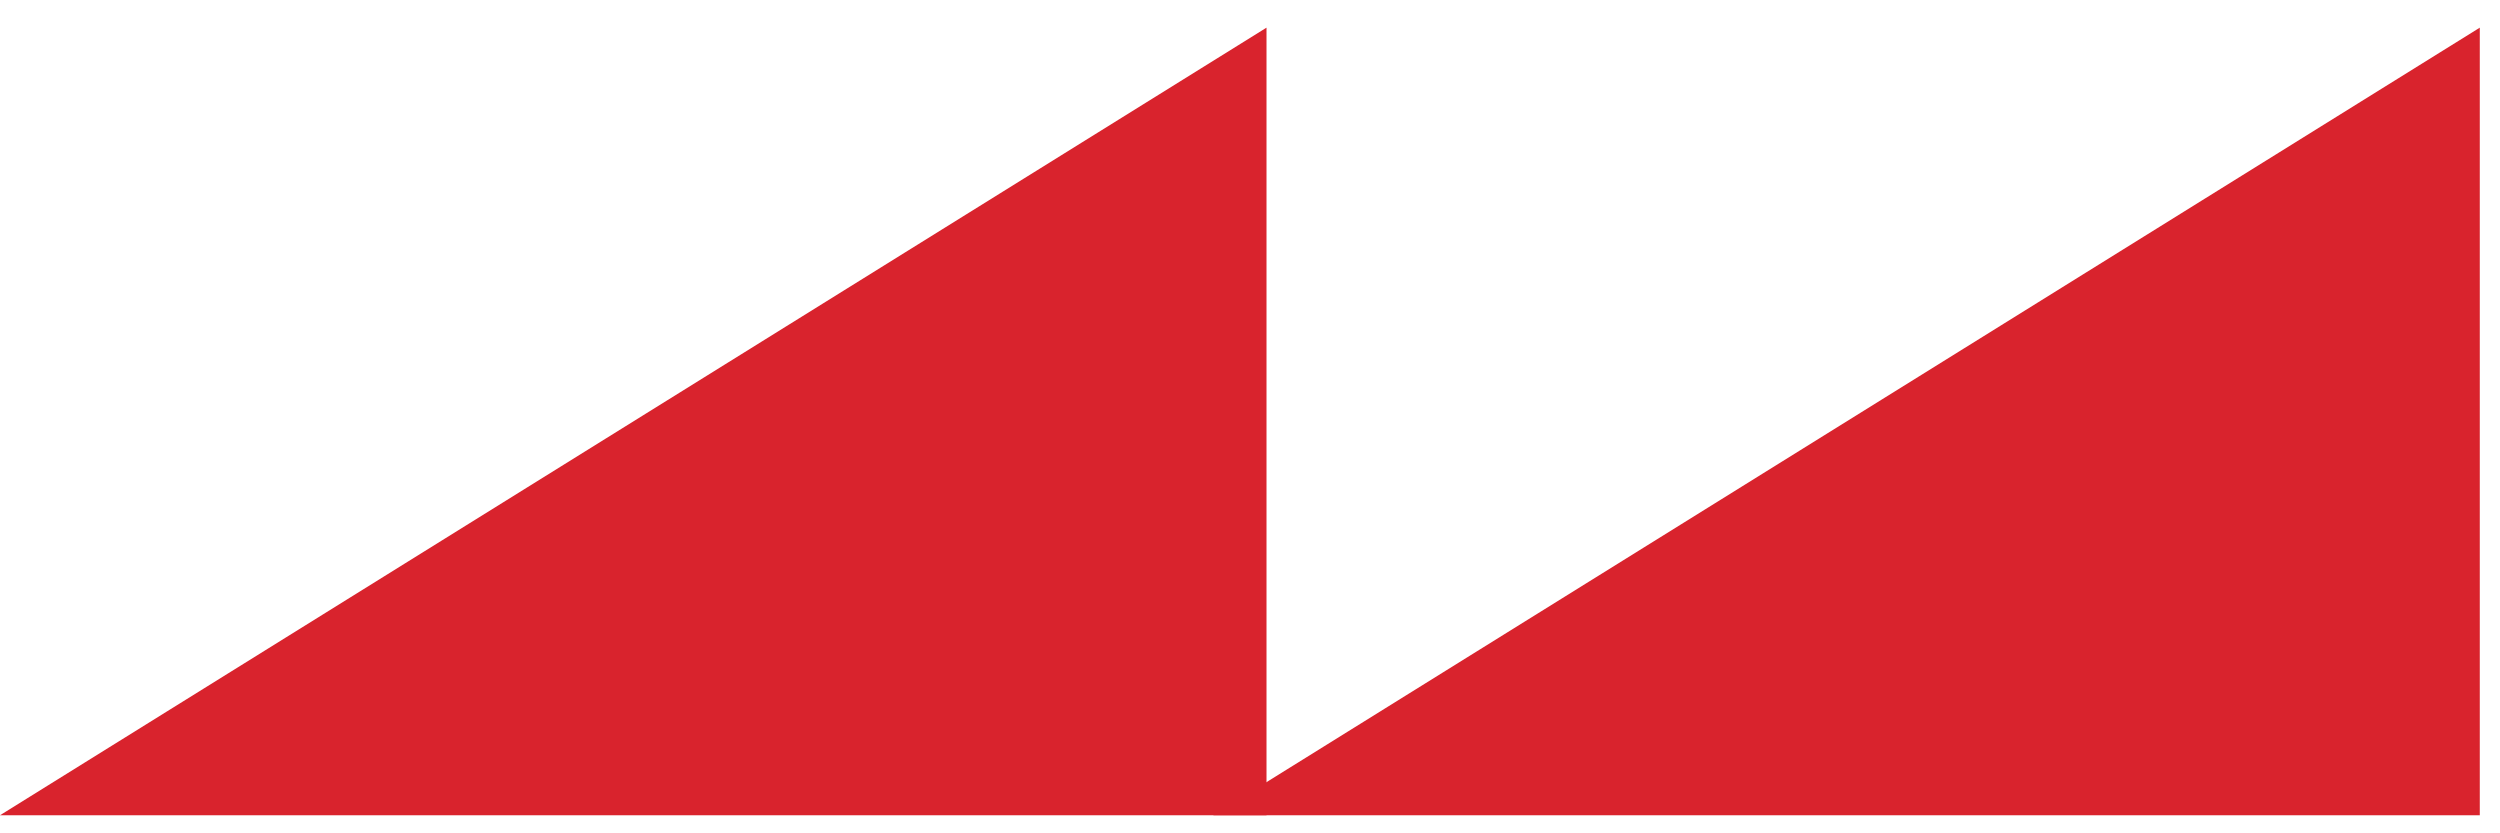
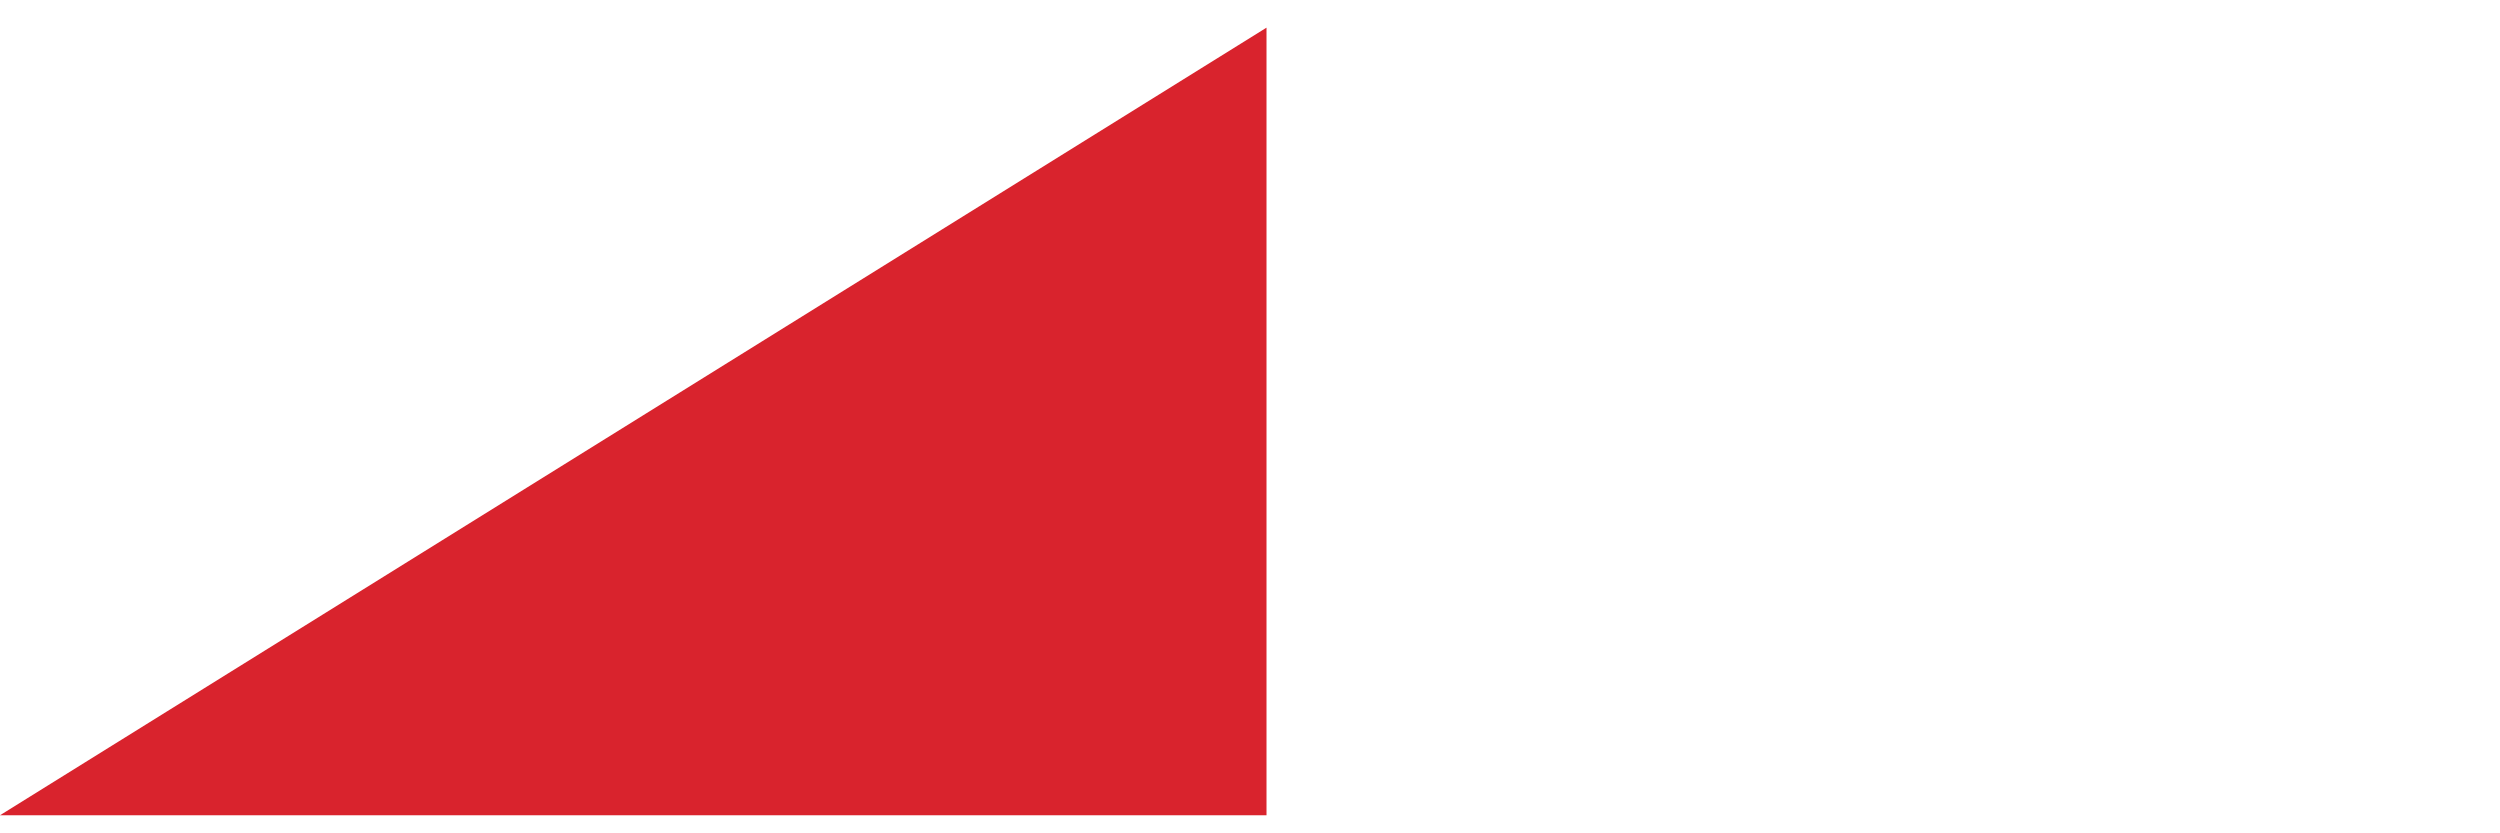
<svg xmlns="http://www.w3.org/2000/svg" width="81" height="27" viewBox="0 0 81 27" fill="none">
  <g id="Bullet Point">
    <path id="Vector 71" d="M41.035 0.896V26.414H0L41.035 0.896Z" fill="#D9232D" />
-     <path id="Vector 72" d="M80.345 0.896V26.414H39.31L80.345 0.896Z" fill="#D9232D" />
  </g>
</svg>